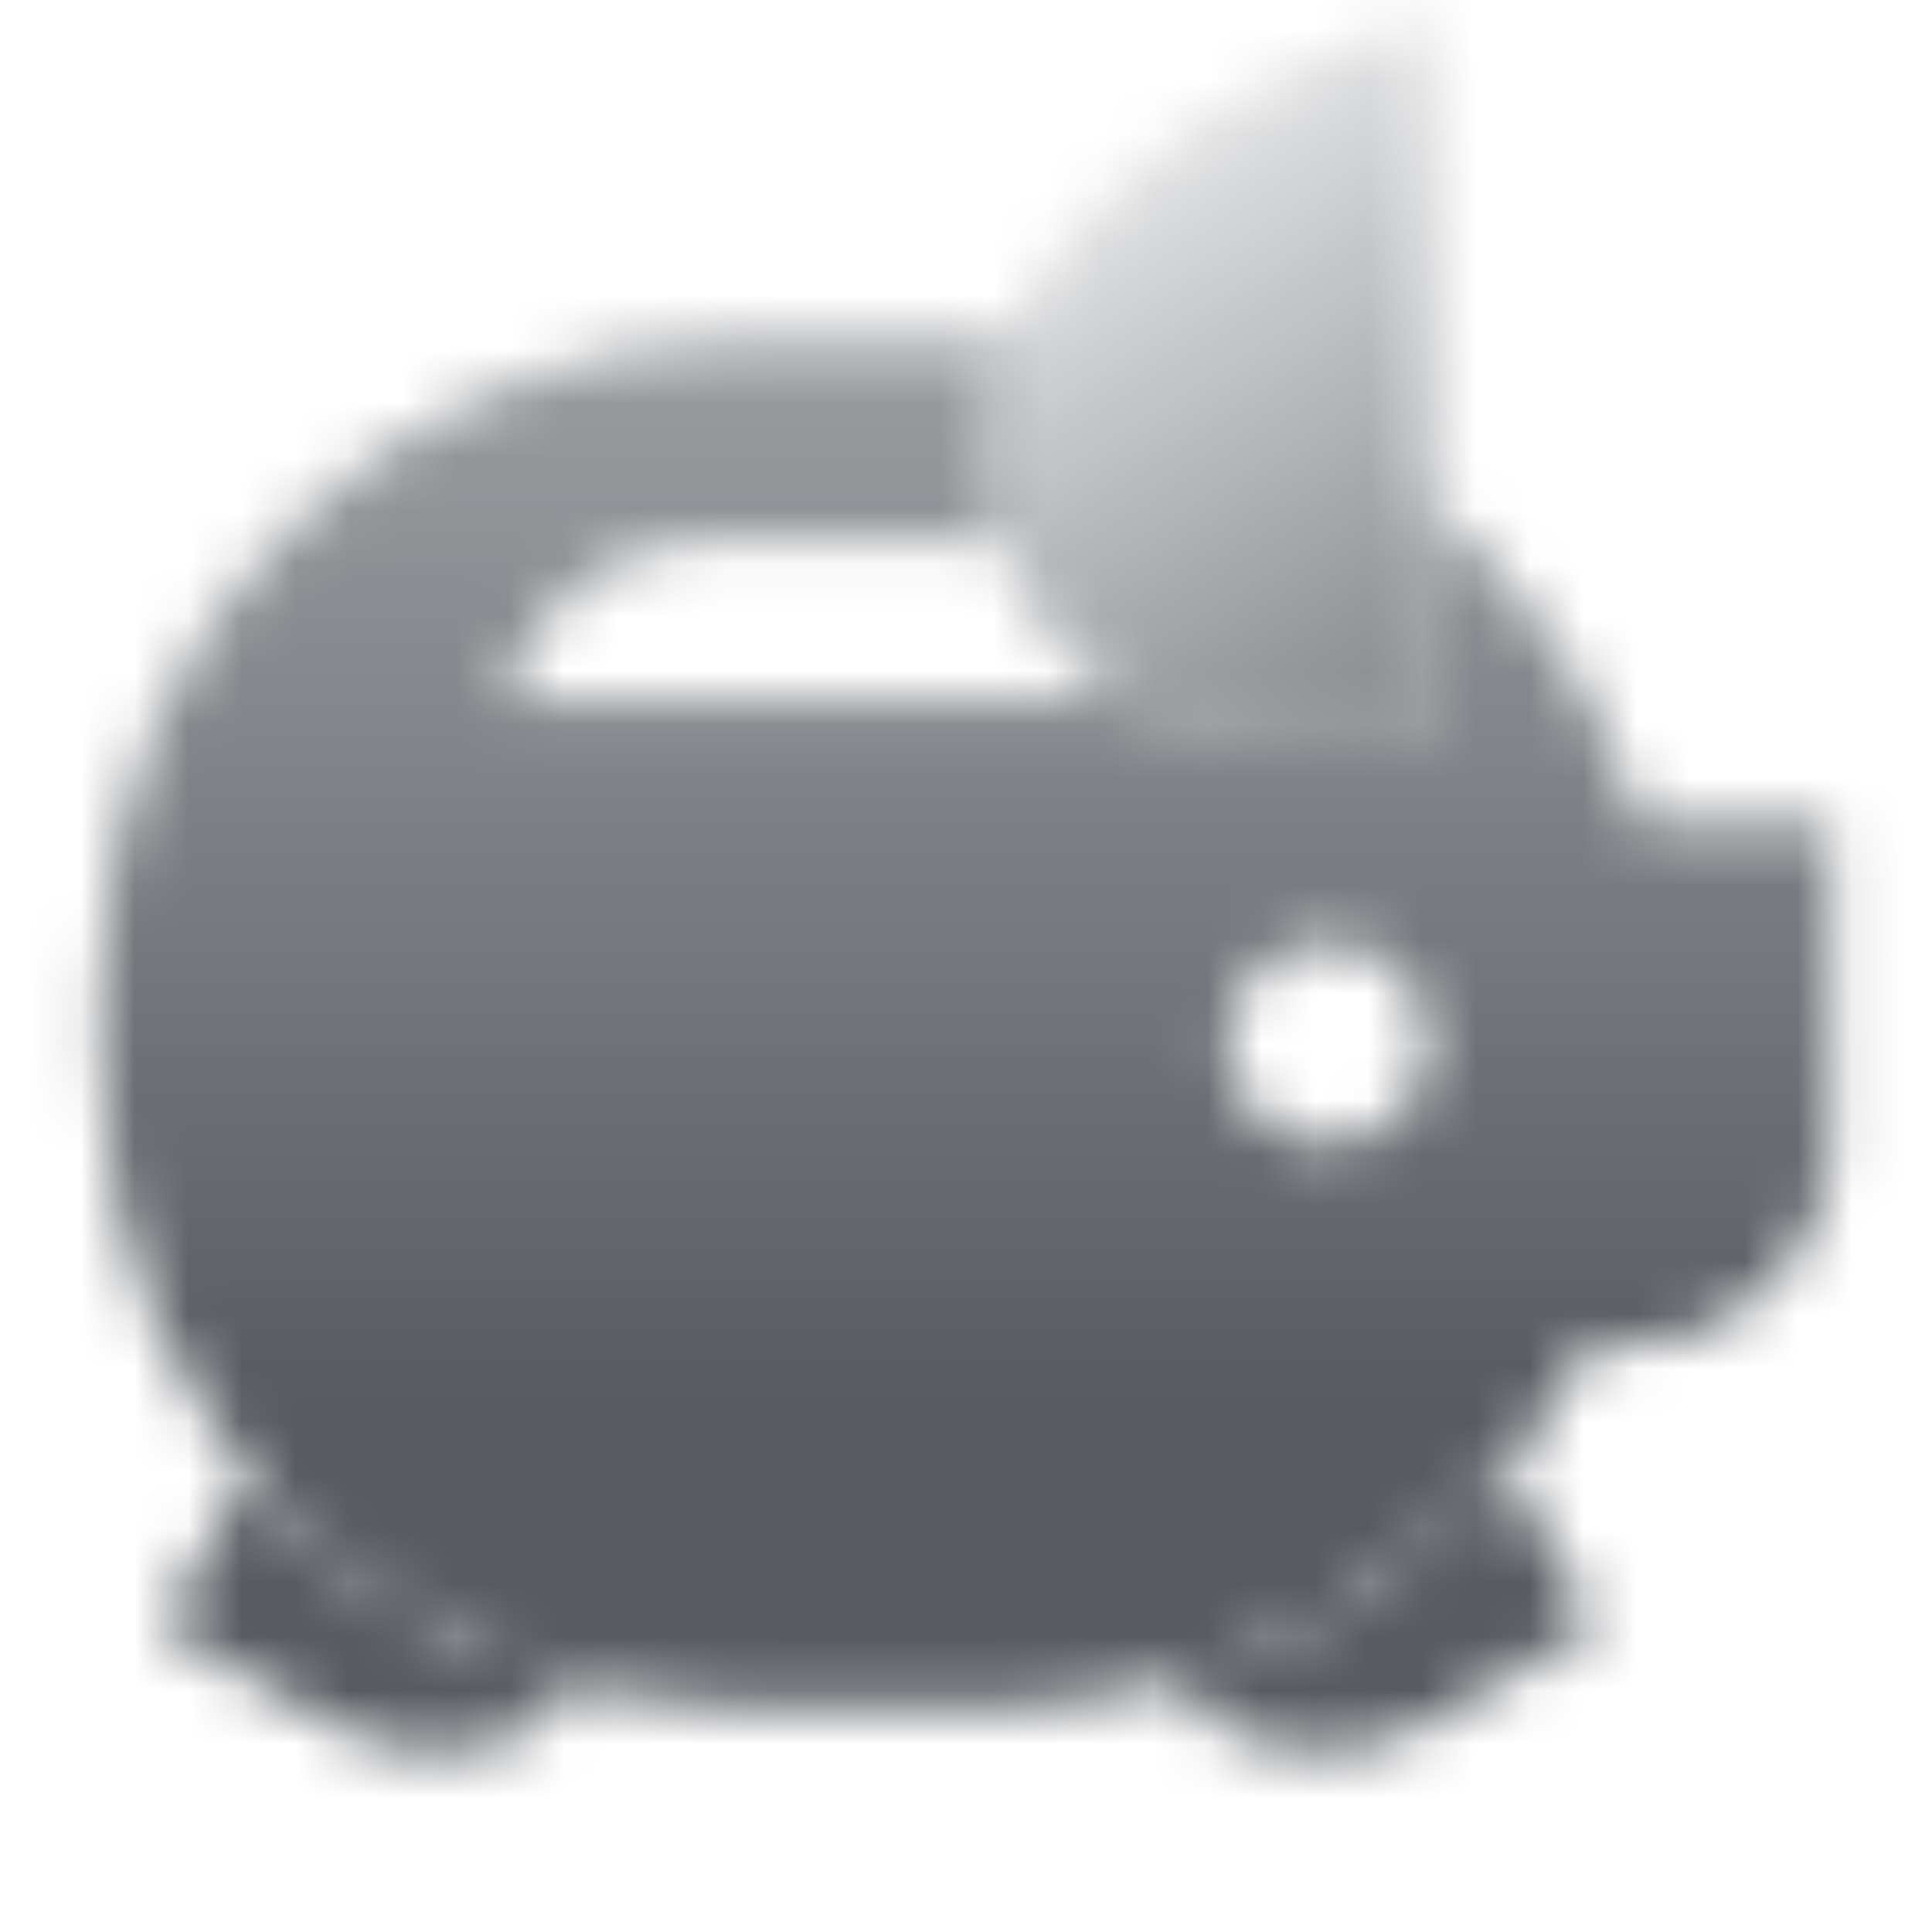
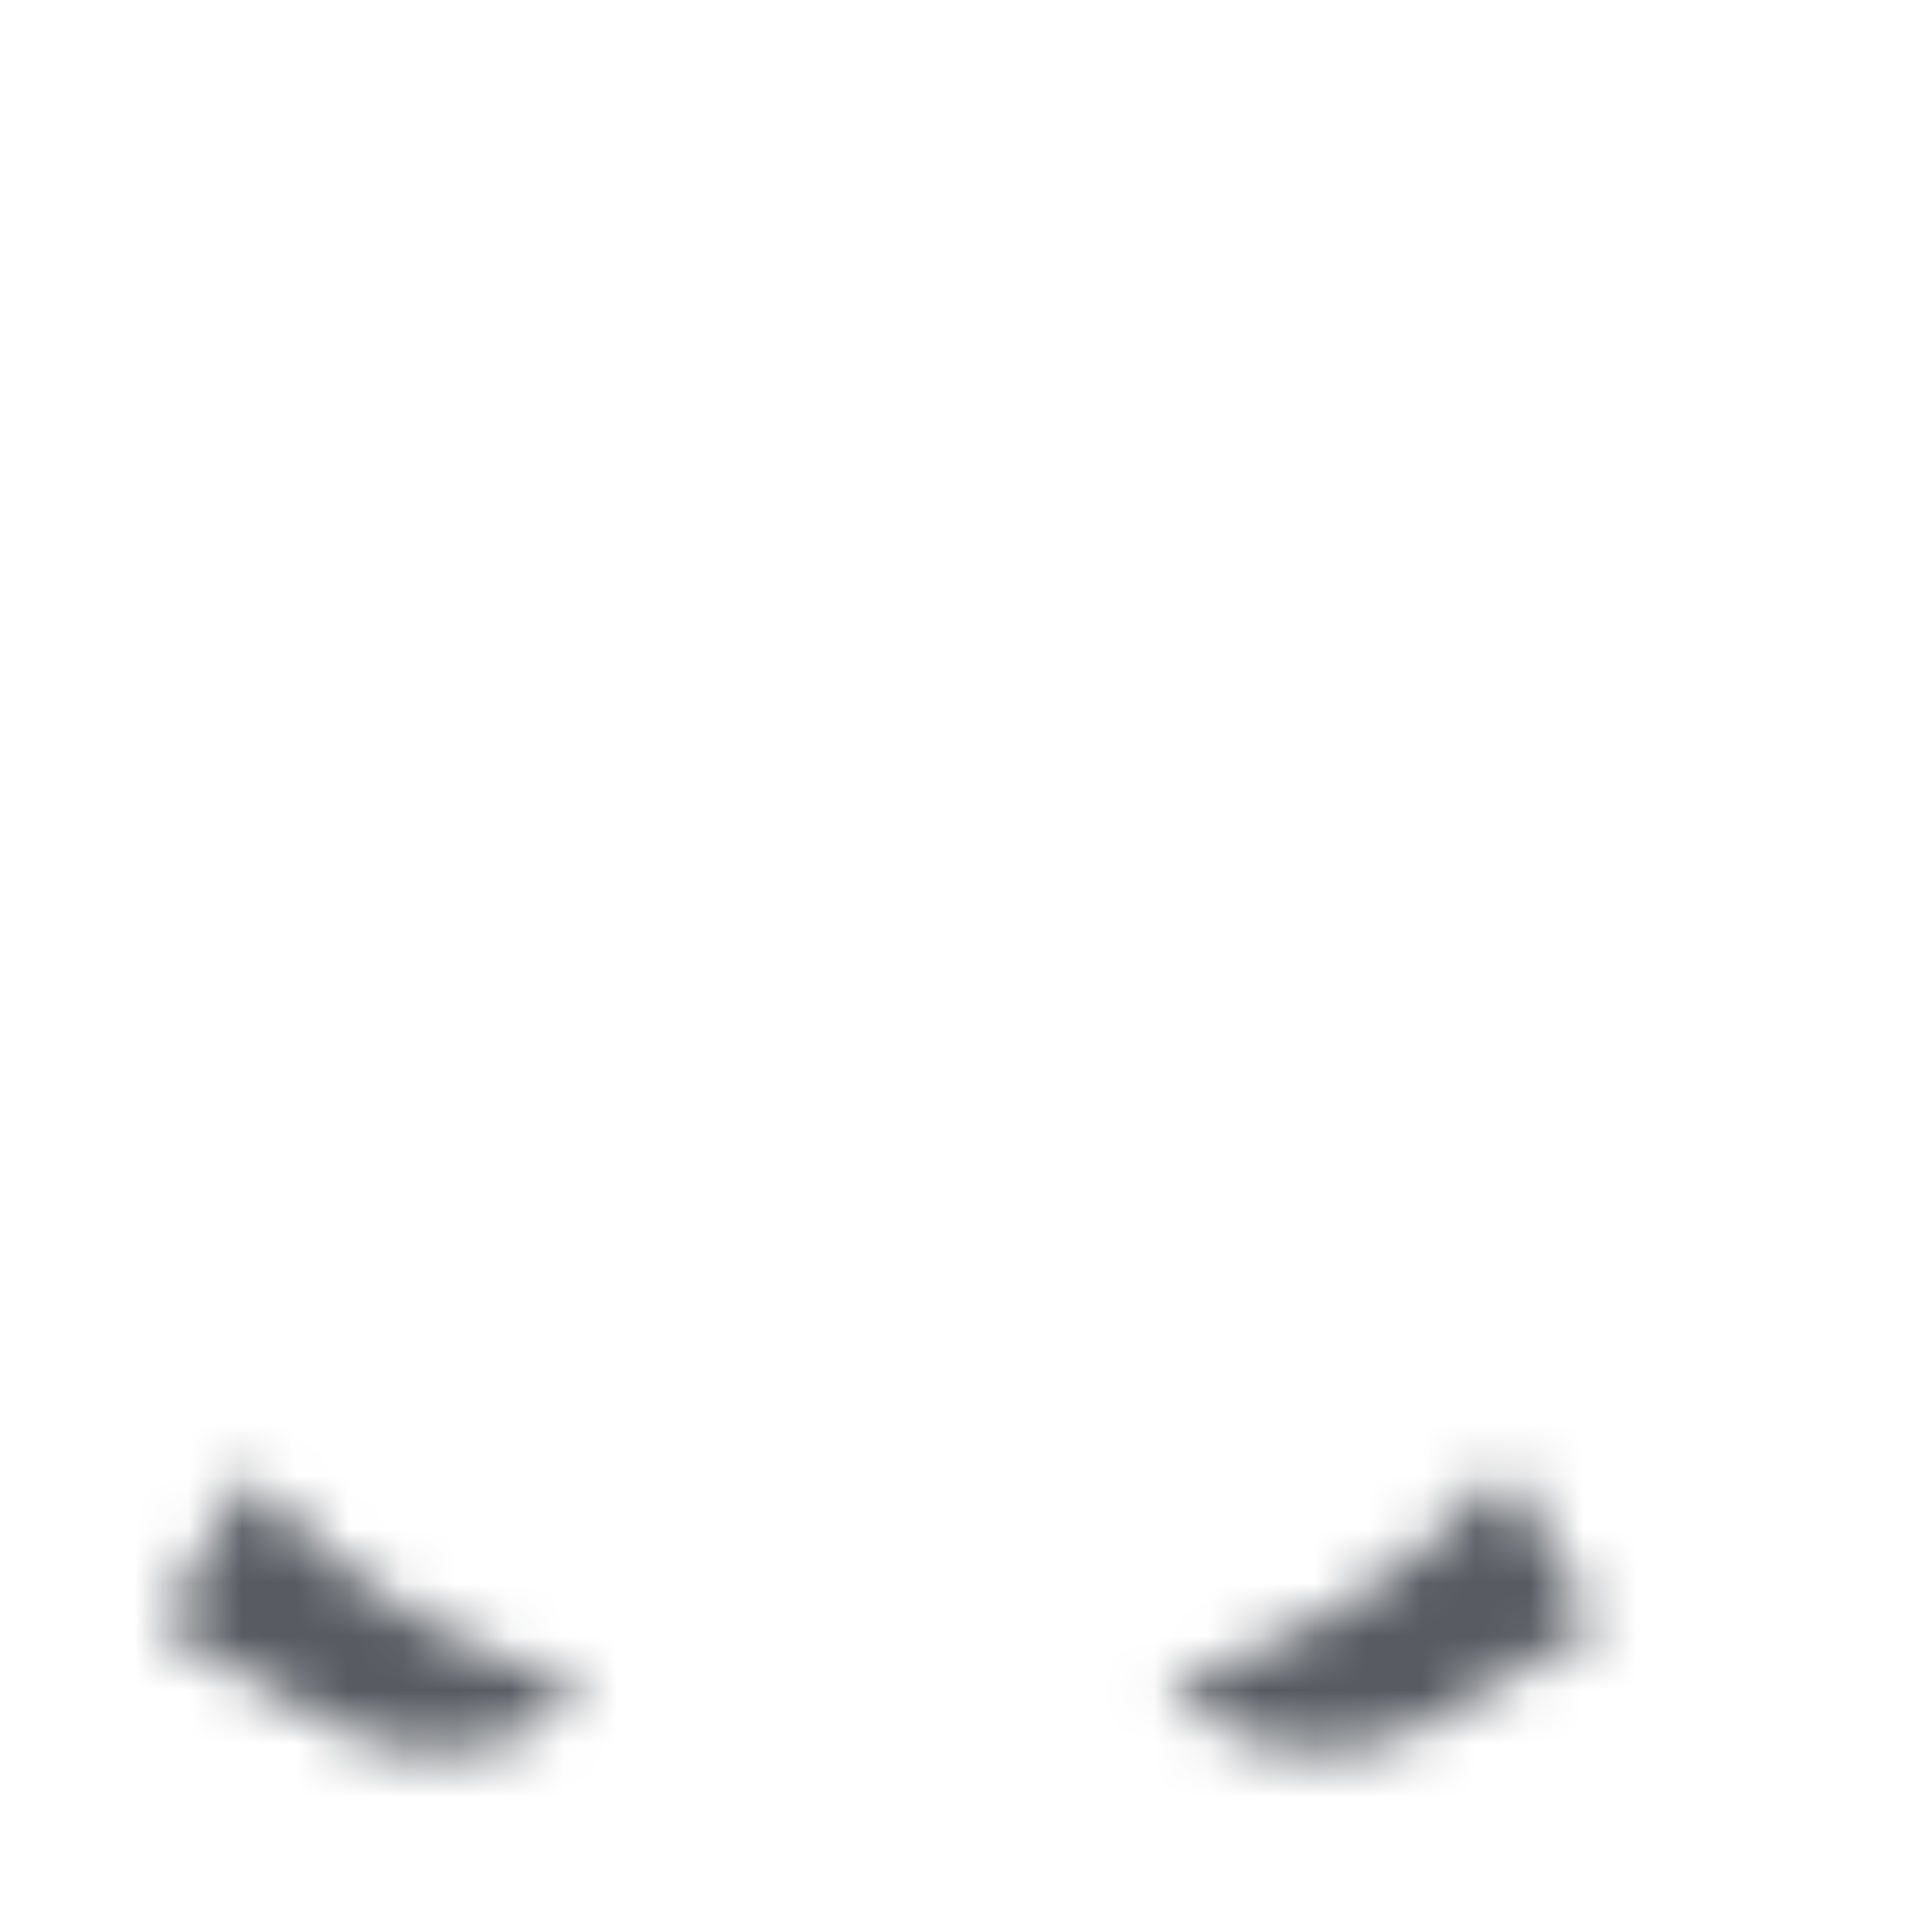
<svg xmlns="http://www.w3.org/2000/svg" width="36" height="36" viewBox="0 0 36 36" fill="none">
  <mask id="mask0_2028_84" style="mask-type:alpha" maskUnits="userSpaceOnUse" x="1" y="0" width="34" height="33">
    <path fill-rule="evenodd" clip-rule="evenodd" d="M4.637 27.472L3 30.308L6.248 32.183C7.81 33.086 9.752 32.735 10.911 31.444C8.416 30.81 6.232 29.394 4.637 27.472ZM21.759 31.359C22.908 32.72 24.901 33.106 26.498 32.184L29.745 30.309L28.048 27.369C26.418 29.266 24.24 30.678 21.759 31.359Z" fill="black" />
-     <path fill-rule="evenodd" clip-rule="evenodd" d="M26.625 9.341V13.813H23.625C22.635 13.813 21.709 13.539 20.919 13.063H9.375C9.816 11.3 11.4 10.063 13.217 10.063H18.592C18.451 9.587 18.375 9.084 18.375 8.563C18.375 7.747 18.527 7 18.791 6.319C18.653 6.315 18.514 6.313 18.375 6.313H13.875C7.248 6.313 1.875 11.685 1.875 18.313V19.813C1.875 26.44 7.248 31.813 13.875 31.813H18.375C23.247 31.813 27.482 29.08 29.628 25.063H30.375C32.446 25.063 34.125 23.384 34.125 21.313V15.313H30.565C29.841 12.96 28.456 10.896 26.625 9.341ZM22.875 19.438C22.875 20.473 23.715 21.313 24.75 21.313C25.785 21.313 26.625 20.473 26.625 19.438C26.625 18.402 25.785 17.563 24.75 17.563C23.715 17.563 22.875 18.402 22.875 19.438Z" fill="url(#paint0_linear_2028_84)" />
-     <path d="M26.625 13.813L26.625 0.313C26.625 0.313 18.375 2.563 18.375 8.563C18.375 11.462 20.726 13.813 23.625 13.813H26.625Z" fill="url(#paint1_linear_2028_84)" />
  </mask>
  <g mask="url(#mask0_2028_84)">
    <path d="M0 0H36V36H0V0Z" fill="#575B61" />
  </g>
  <defs>
    <linearGradient id="paint0_linear_2028_84" x1="17.992" y1="6.313" x2="17.992" y2="26.32" gradientUnits="userSpaceOnUse">
      <stop stop-opacity="0.6" />
      <stop offset="1" />
    </linearGradient>
    <linearGradient id="paint1_linear_2028_84" x1="26.625" y1="13.813" x2="20.625" y2="4.063" gradientUnits="userSpaceOnUse">
      <stop stop-opacity="0.76" />
      <stop offset="1" stop-opacity="0.2" />
    </linearGradient>
  </defs>
</svg>